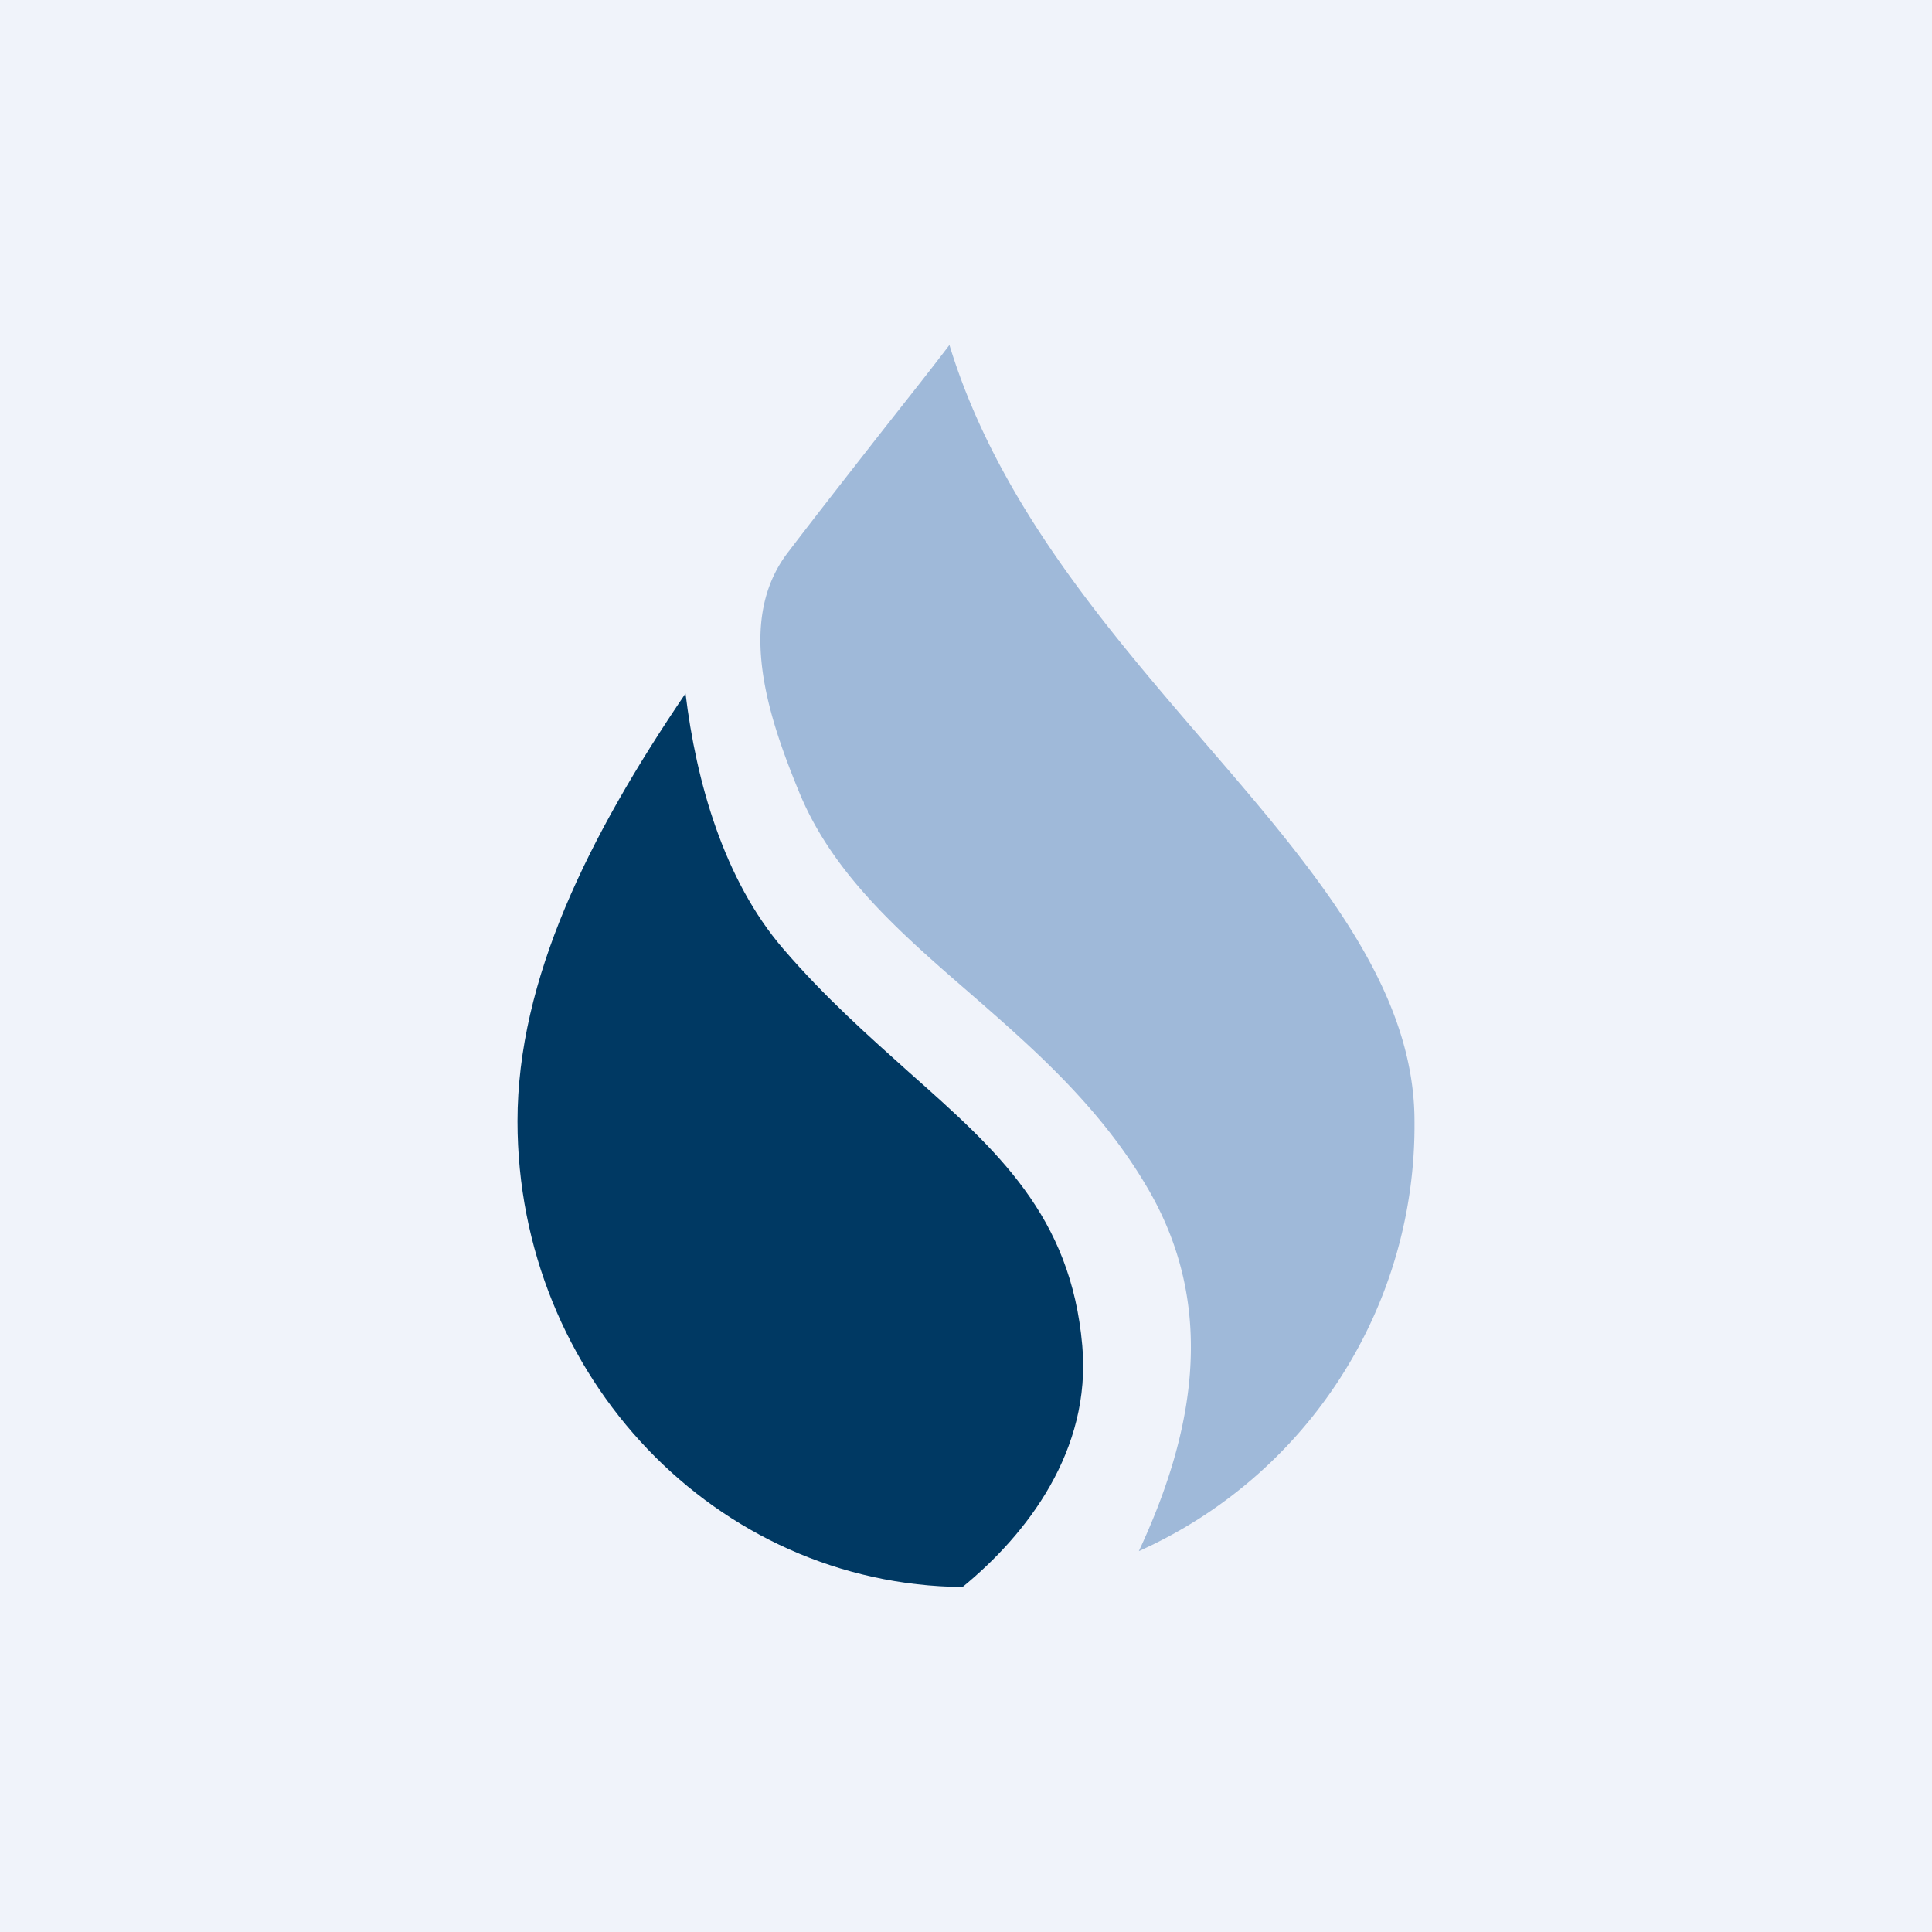
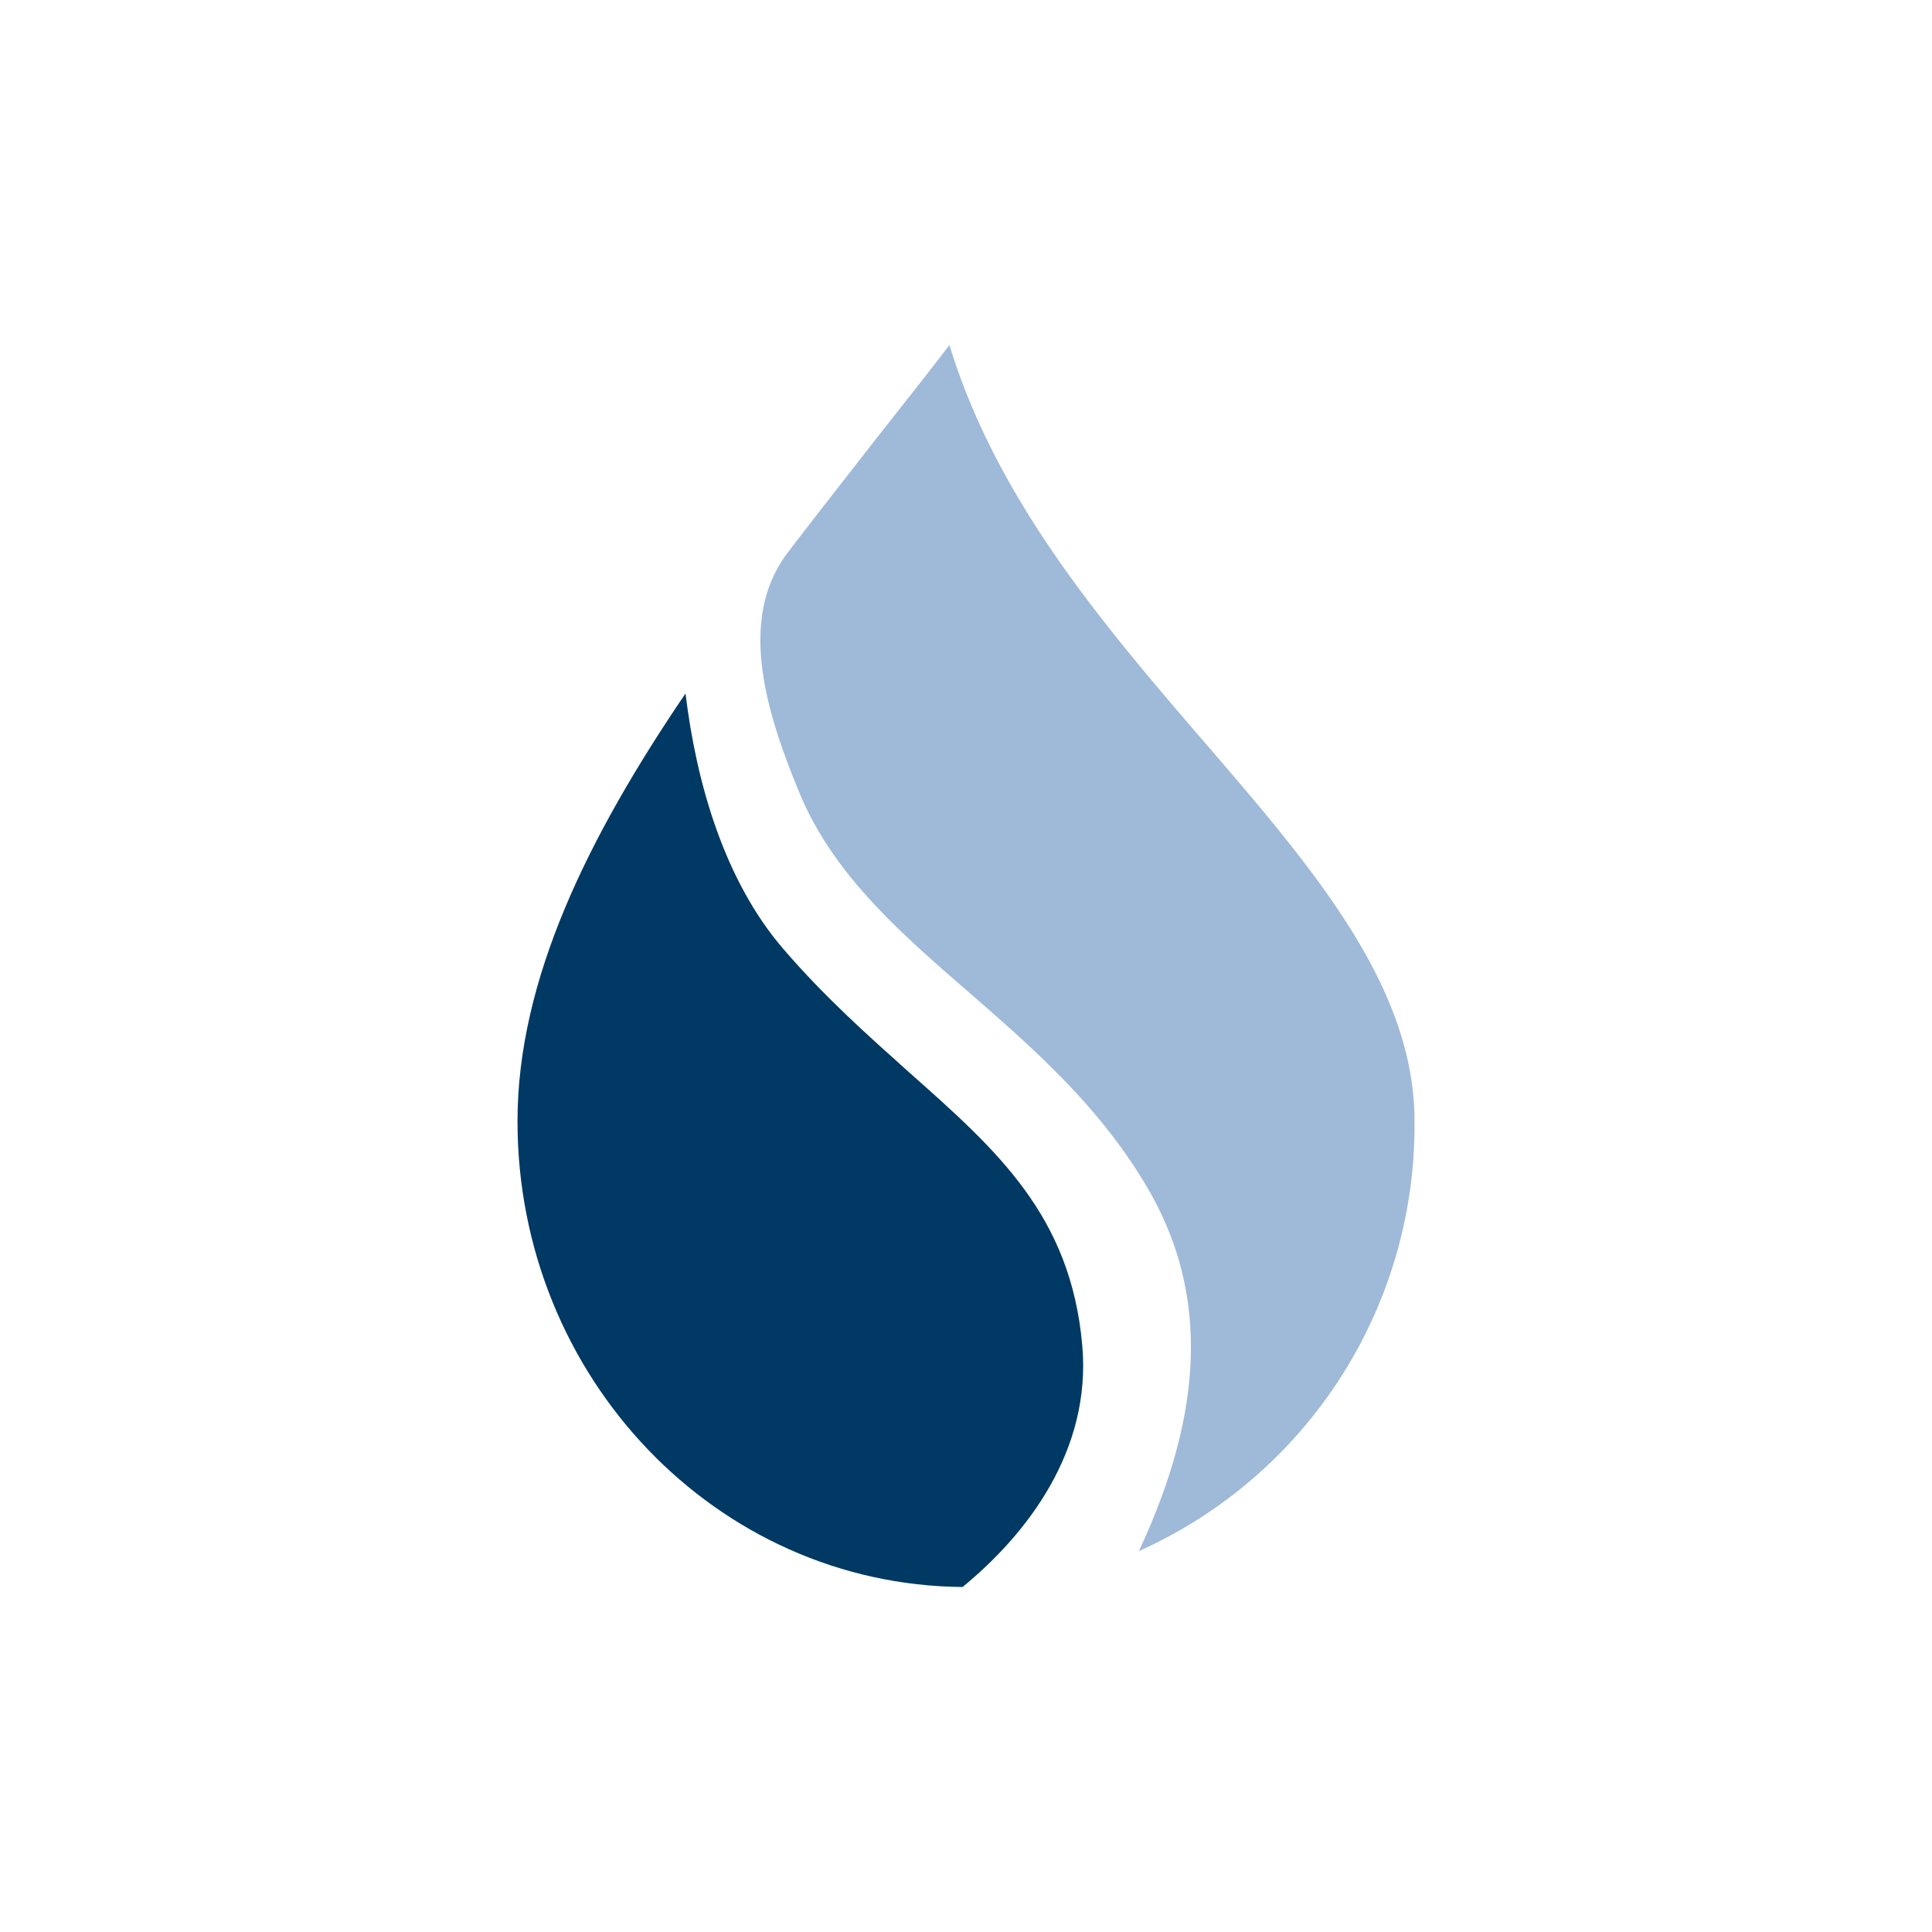
<svg xmlns="http://www.w3.org/2000/svg" width="56" height="56" viewBox="0 0 56 56">
-   <path fill="#F0F3FA" d="M0 0h56v56H0z" />
  <path d="M33.01 44.96A13.52 13.52 0 0 0 41 32.5c0-3.9-2.91-7.3-6.1-11-2.89-3.36-6-6.98-7.38-11.5-.7.92-1.43 1.83-2.15 2.75-.85 1.09-1.7 2.17-2.53 3.26-1.53 1.99-.55 4.83.34 6.99.97 2.33 2.87 4 4.89 5.75 1.87 1.63 3.84 3.34 5.23 5.75 2.02 3.5 1.25 7.16-.29 10.46Z" fill="#9FB9D9" />
  <path d="M27.9 46C20.77 45.94 15 39.92 15 32.5c0-4.12 2.06-8.26 4.87-12.4.31 2.56 1.11 5.4 2.83 7.4 1.22 1.42 2.49 2.54 3.66 3.59 2.55 2.26 4.68 4.15 5.01 7.91.27 3.04-1.6 5.47-3.47 7Z" fill="#003963" />
</svg>